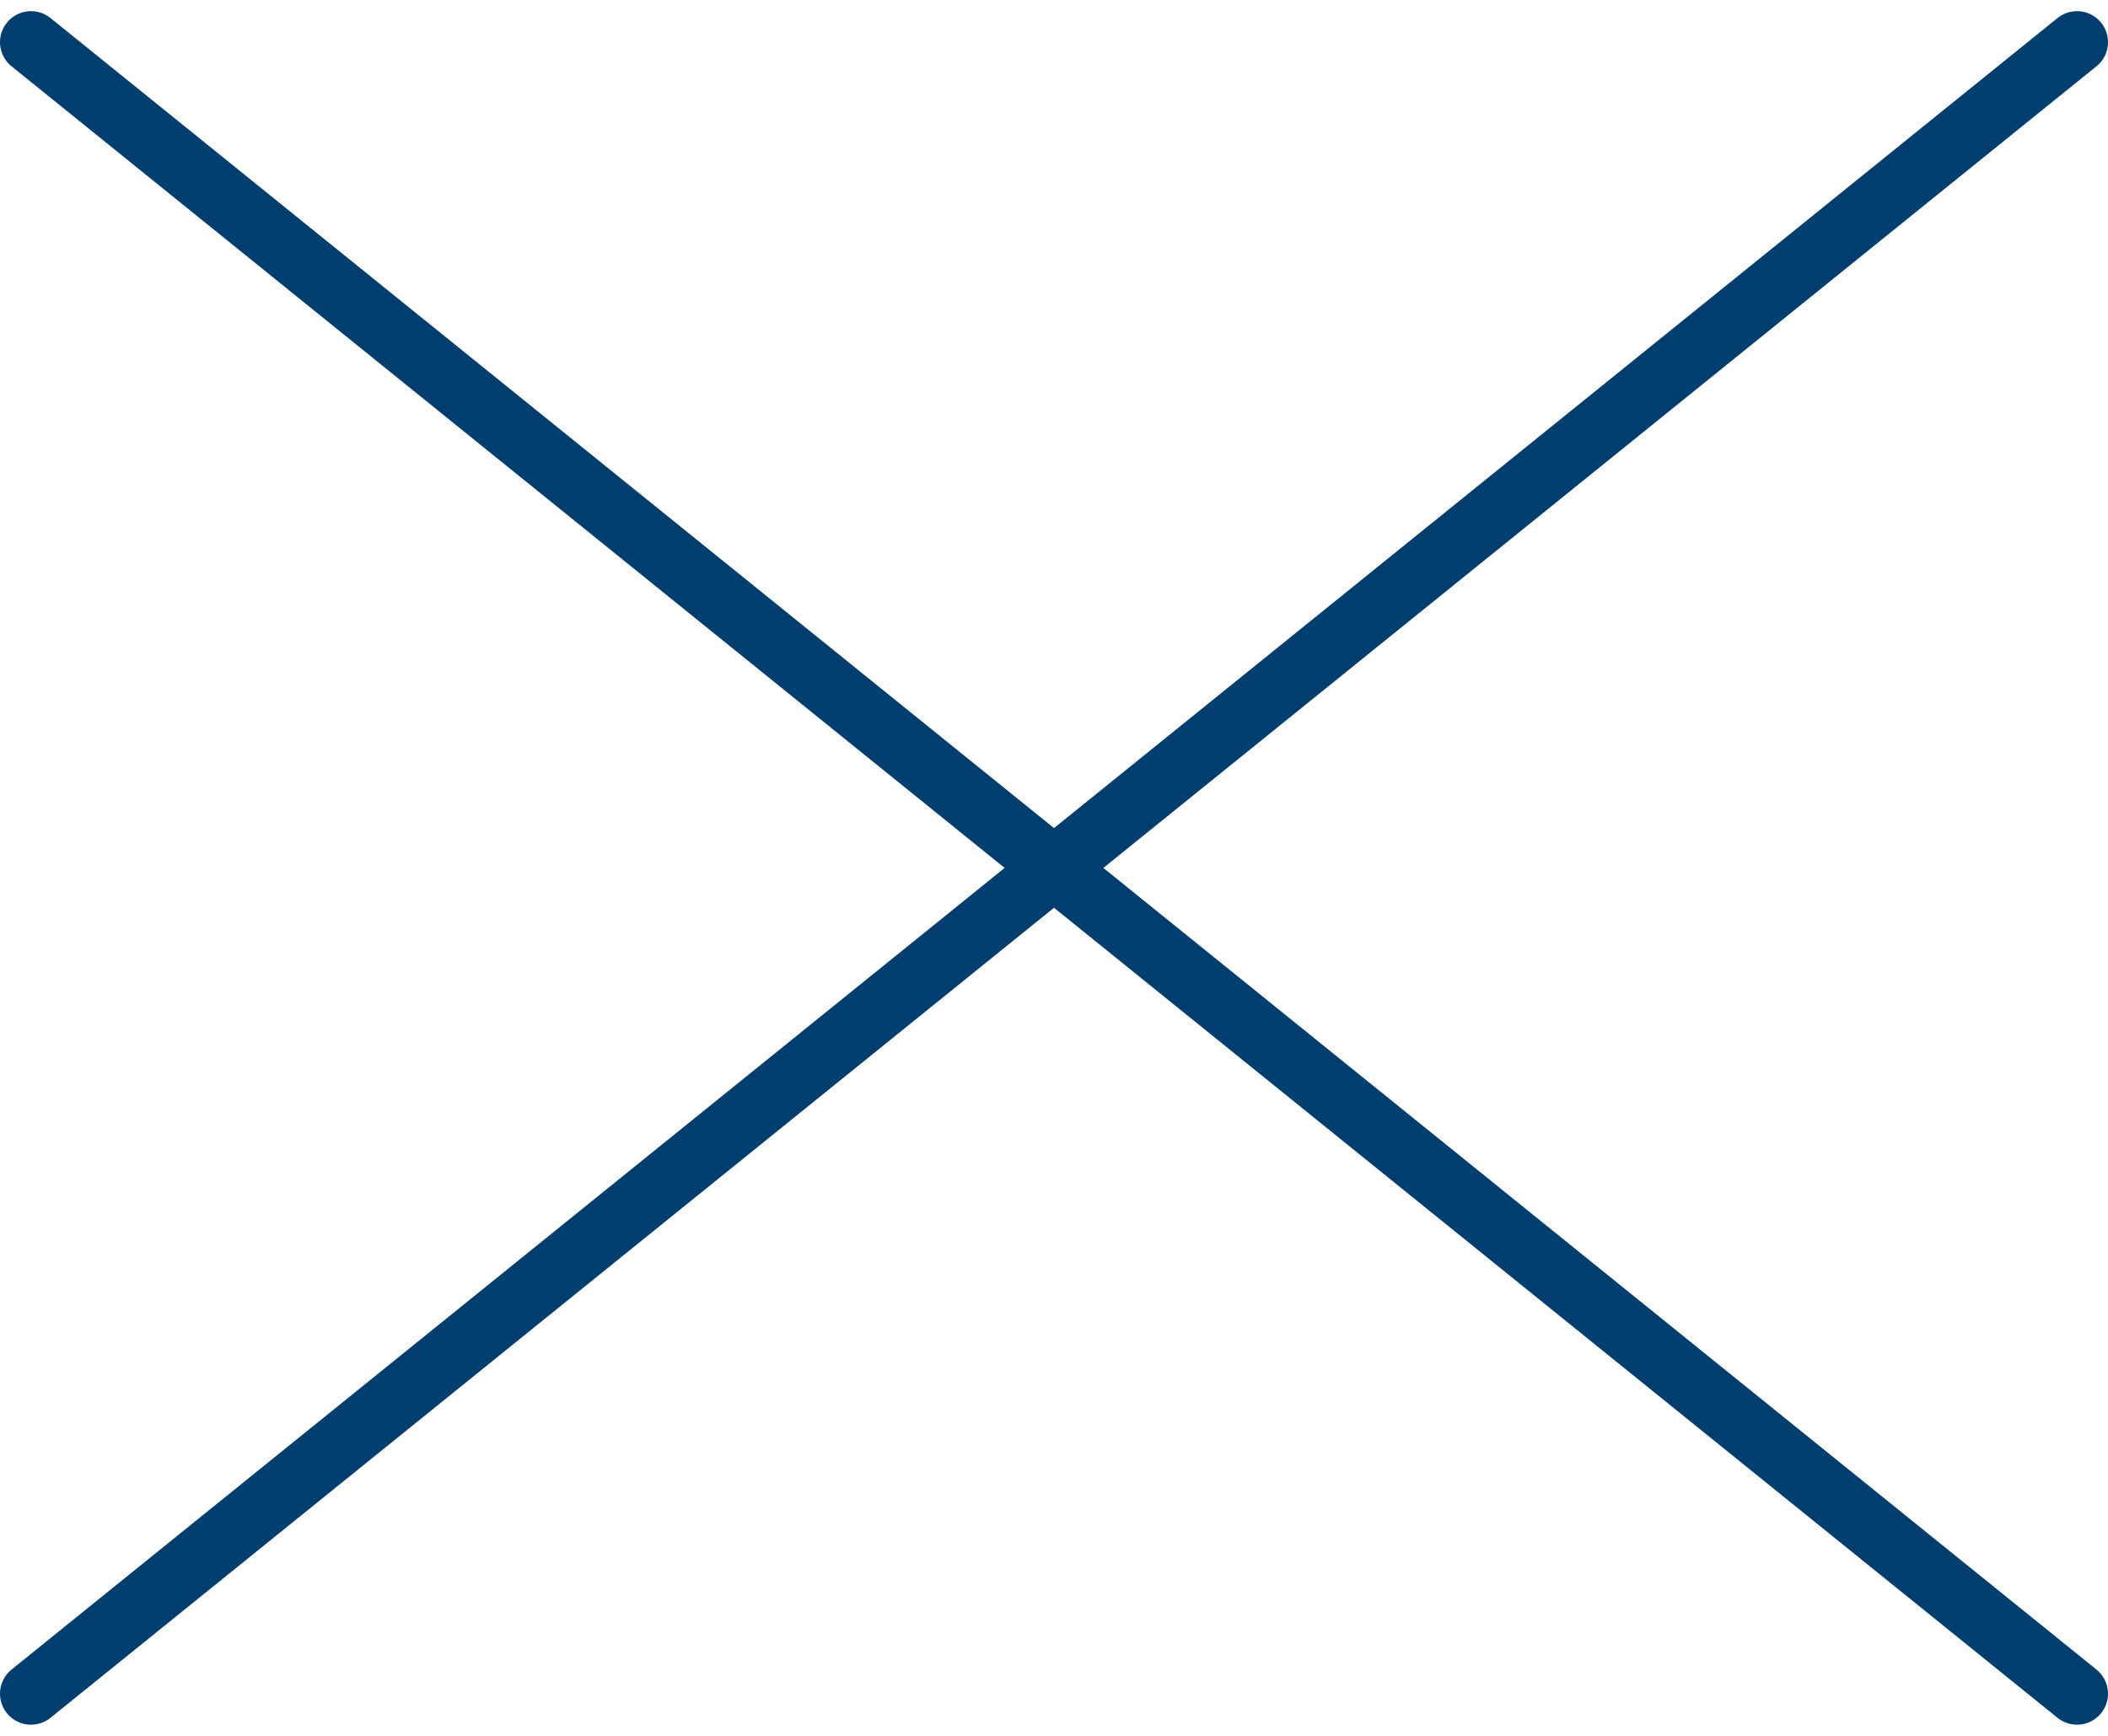
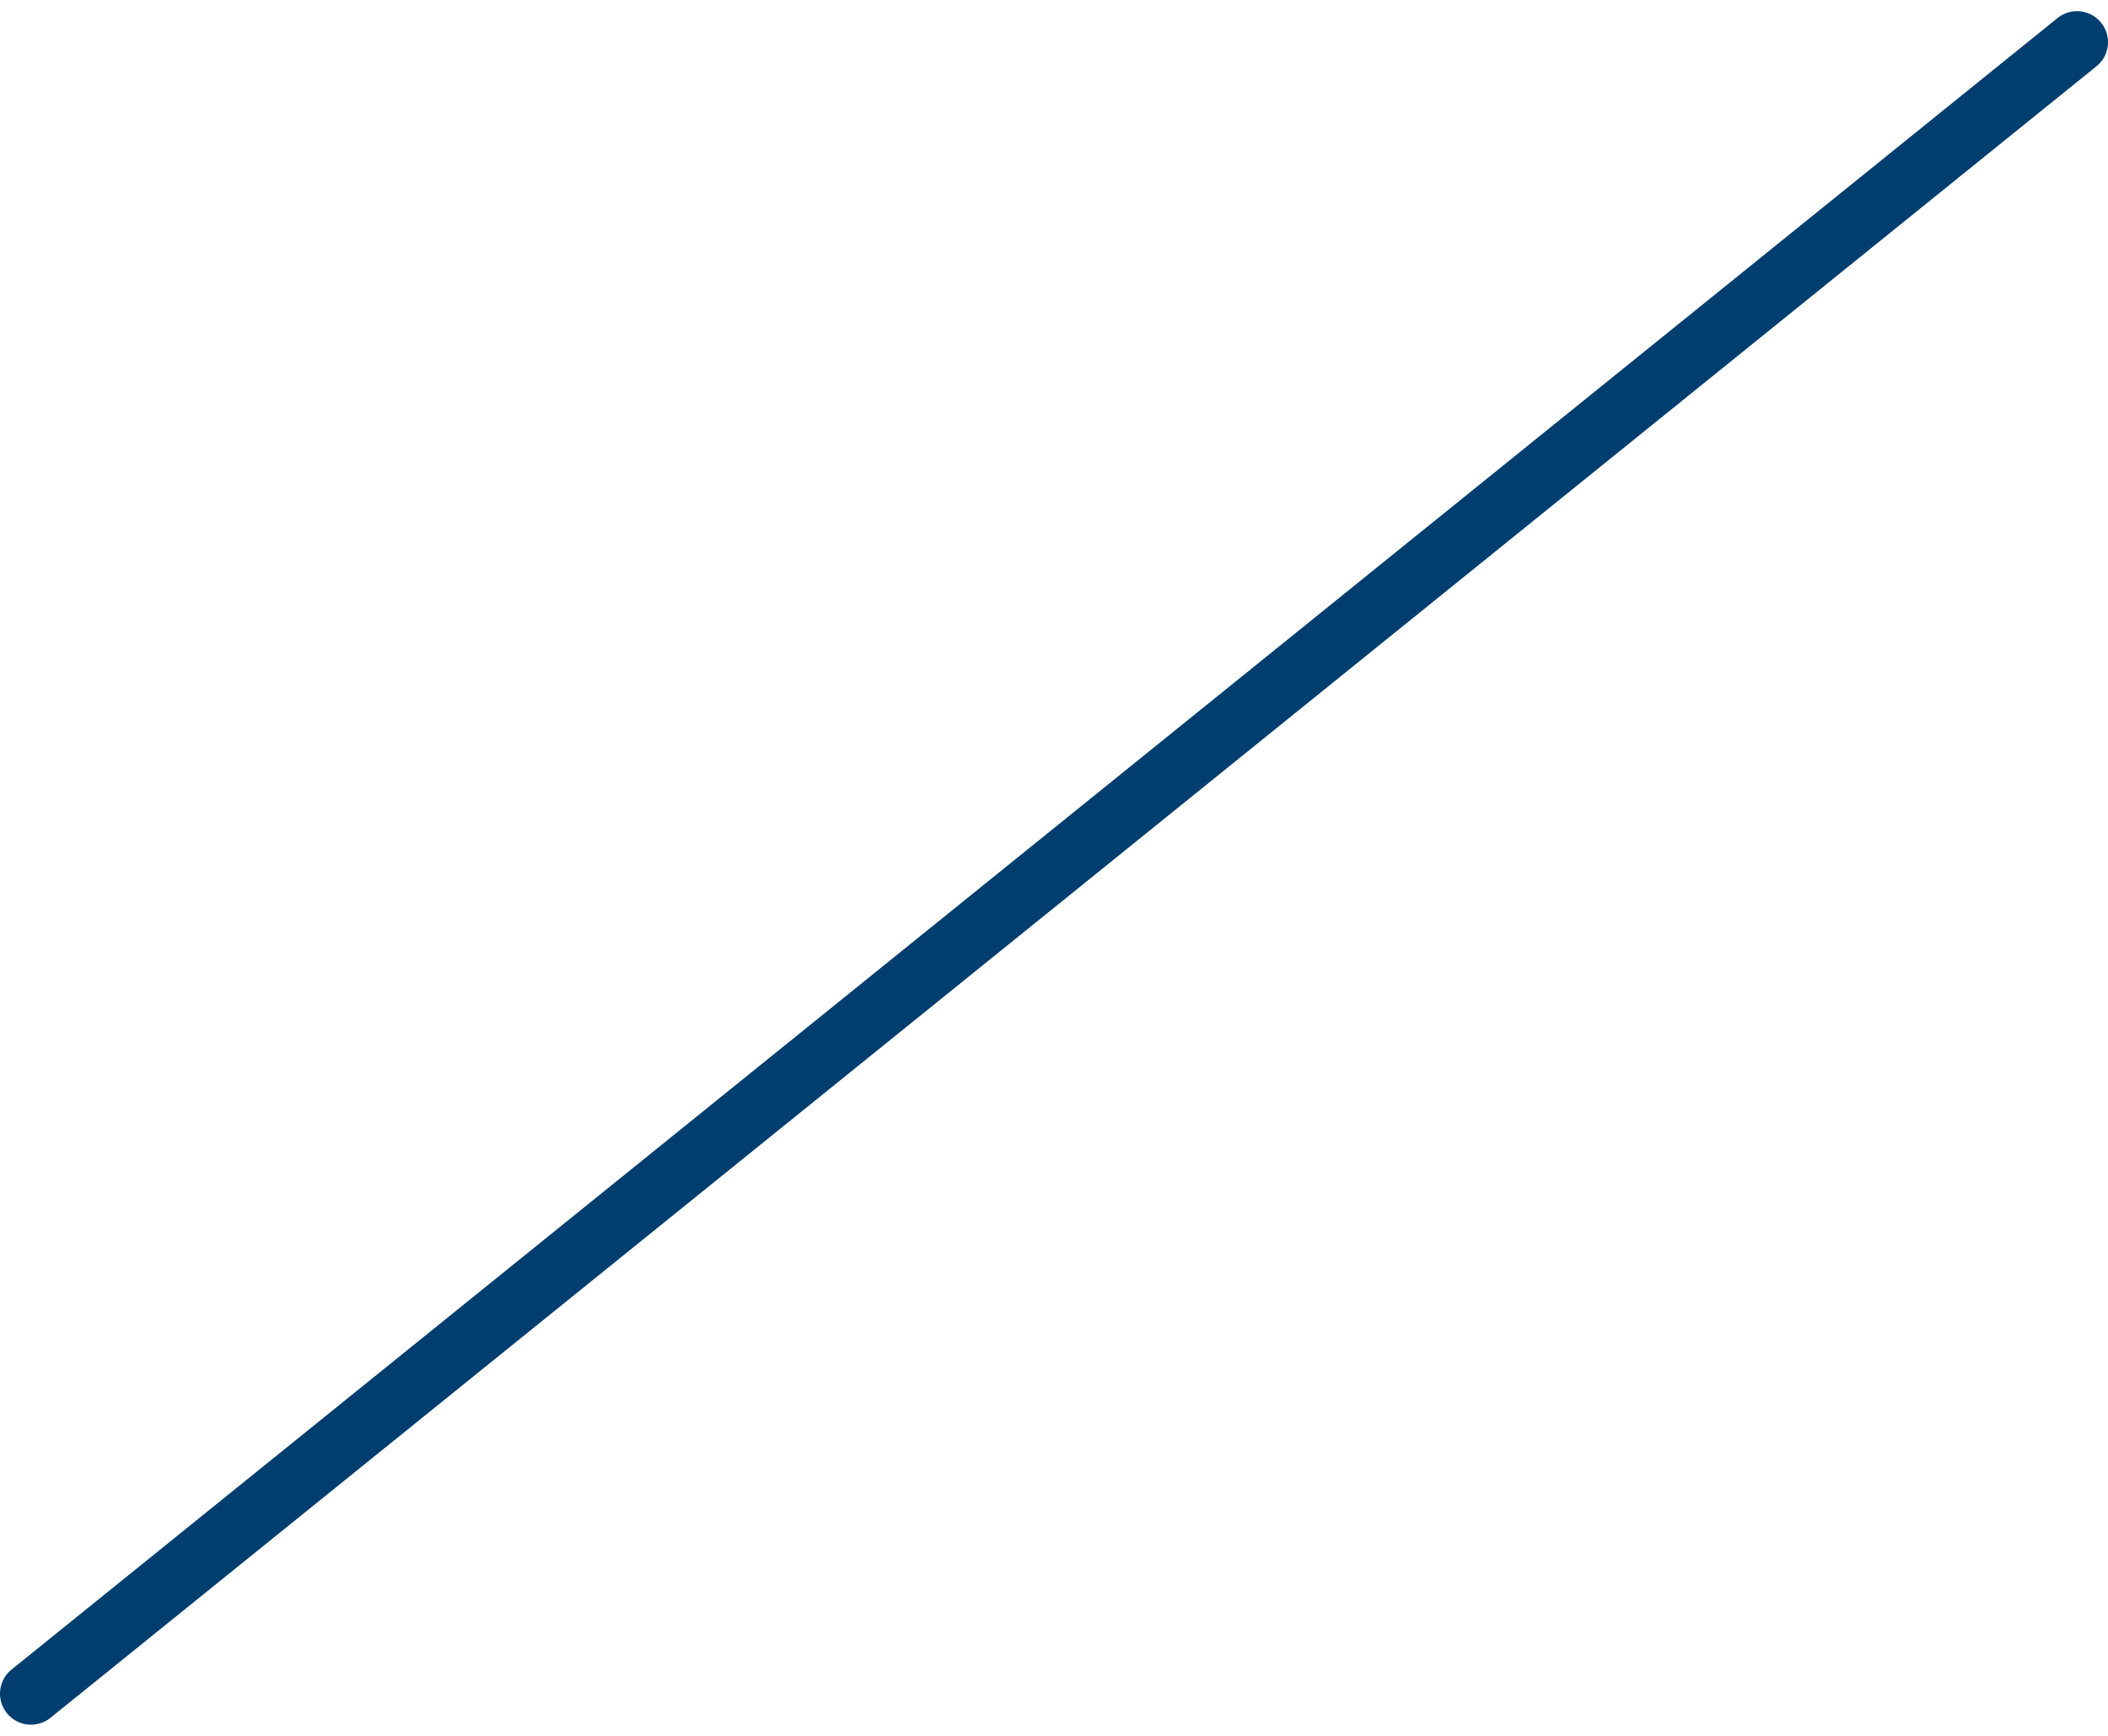
<svg xmlns="http://www.w3.org/2000/svg" id="menu-close-btn" viewBox="0 0 34 28">
  <defs>
    <style>.cls-1{fill:none;stroke:#003e6f;stroke-linecap:round;stroke-linejoin:round;}</style>
  </defs>
  <line id="menu-close-btn__bar-02" class="cls-1" x1=".5" y1="27.32" x2="33.5" y2=".68" />
-   <line id="menu-close-btn__bar-01" class="cls-1" x1=".5" y1=".68" x2="33.5" y2="27.32" />
</svg>